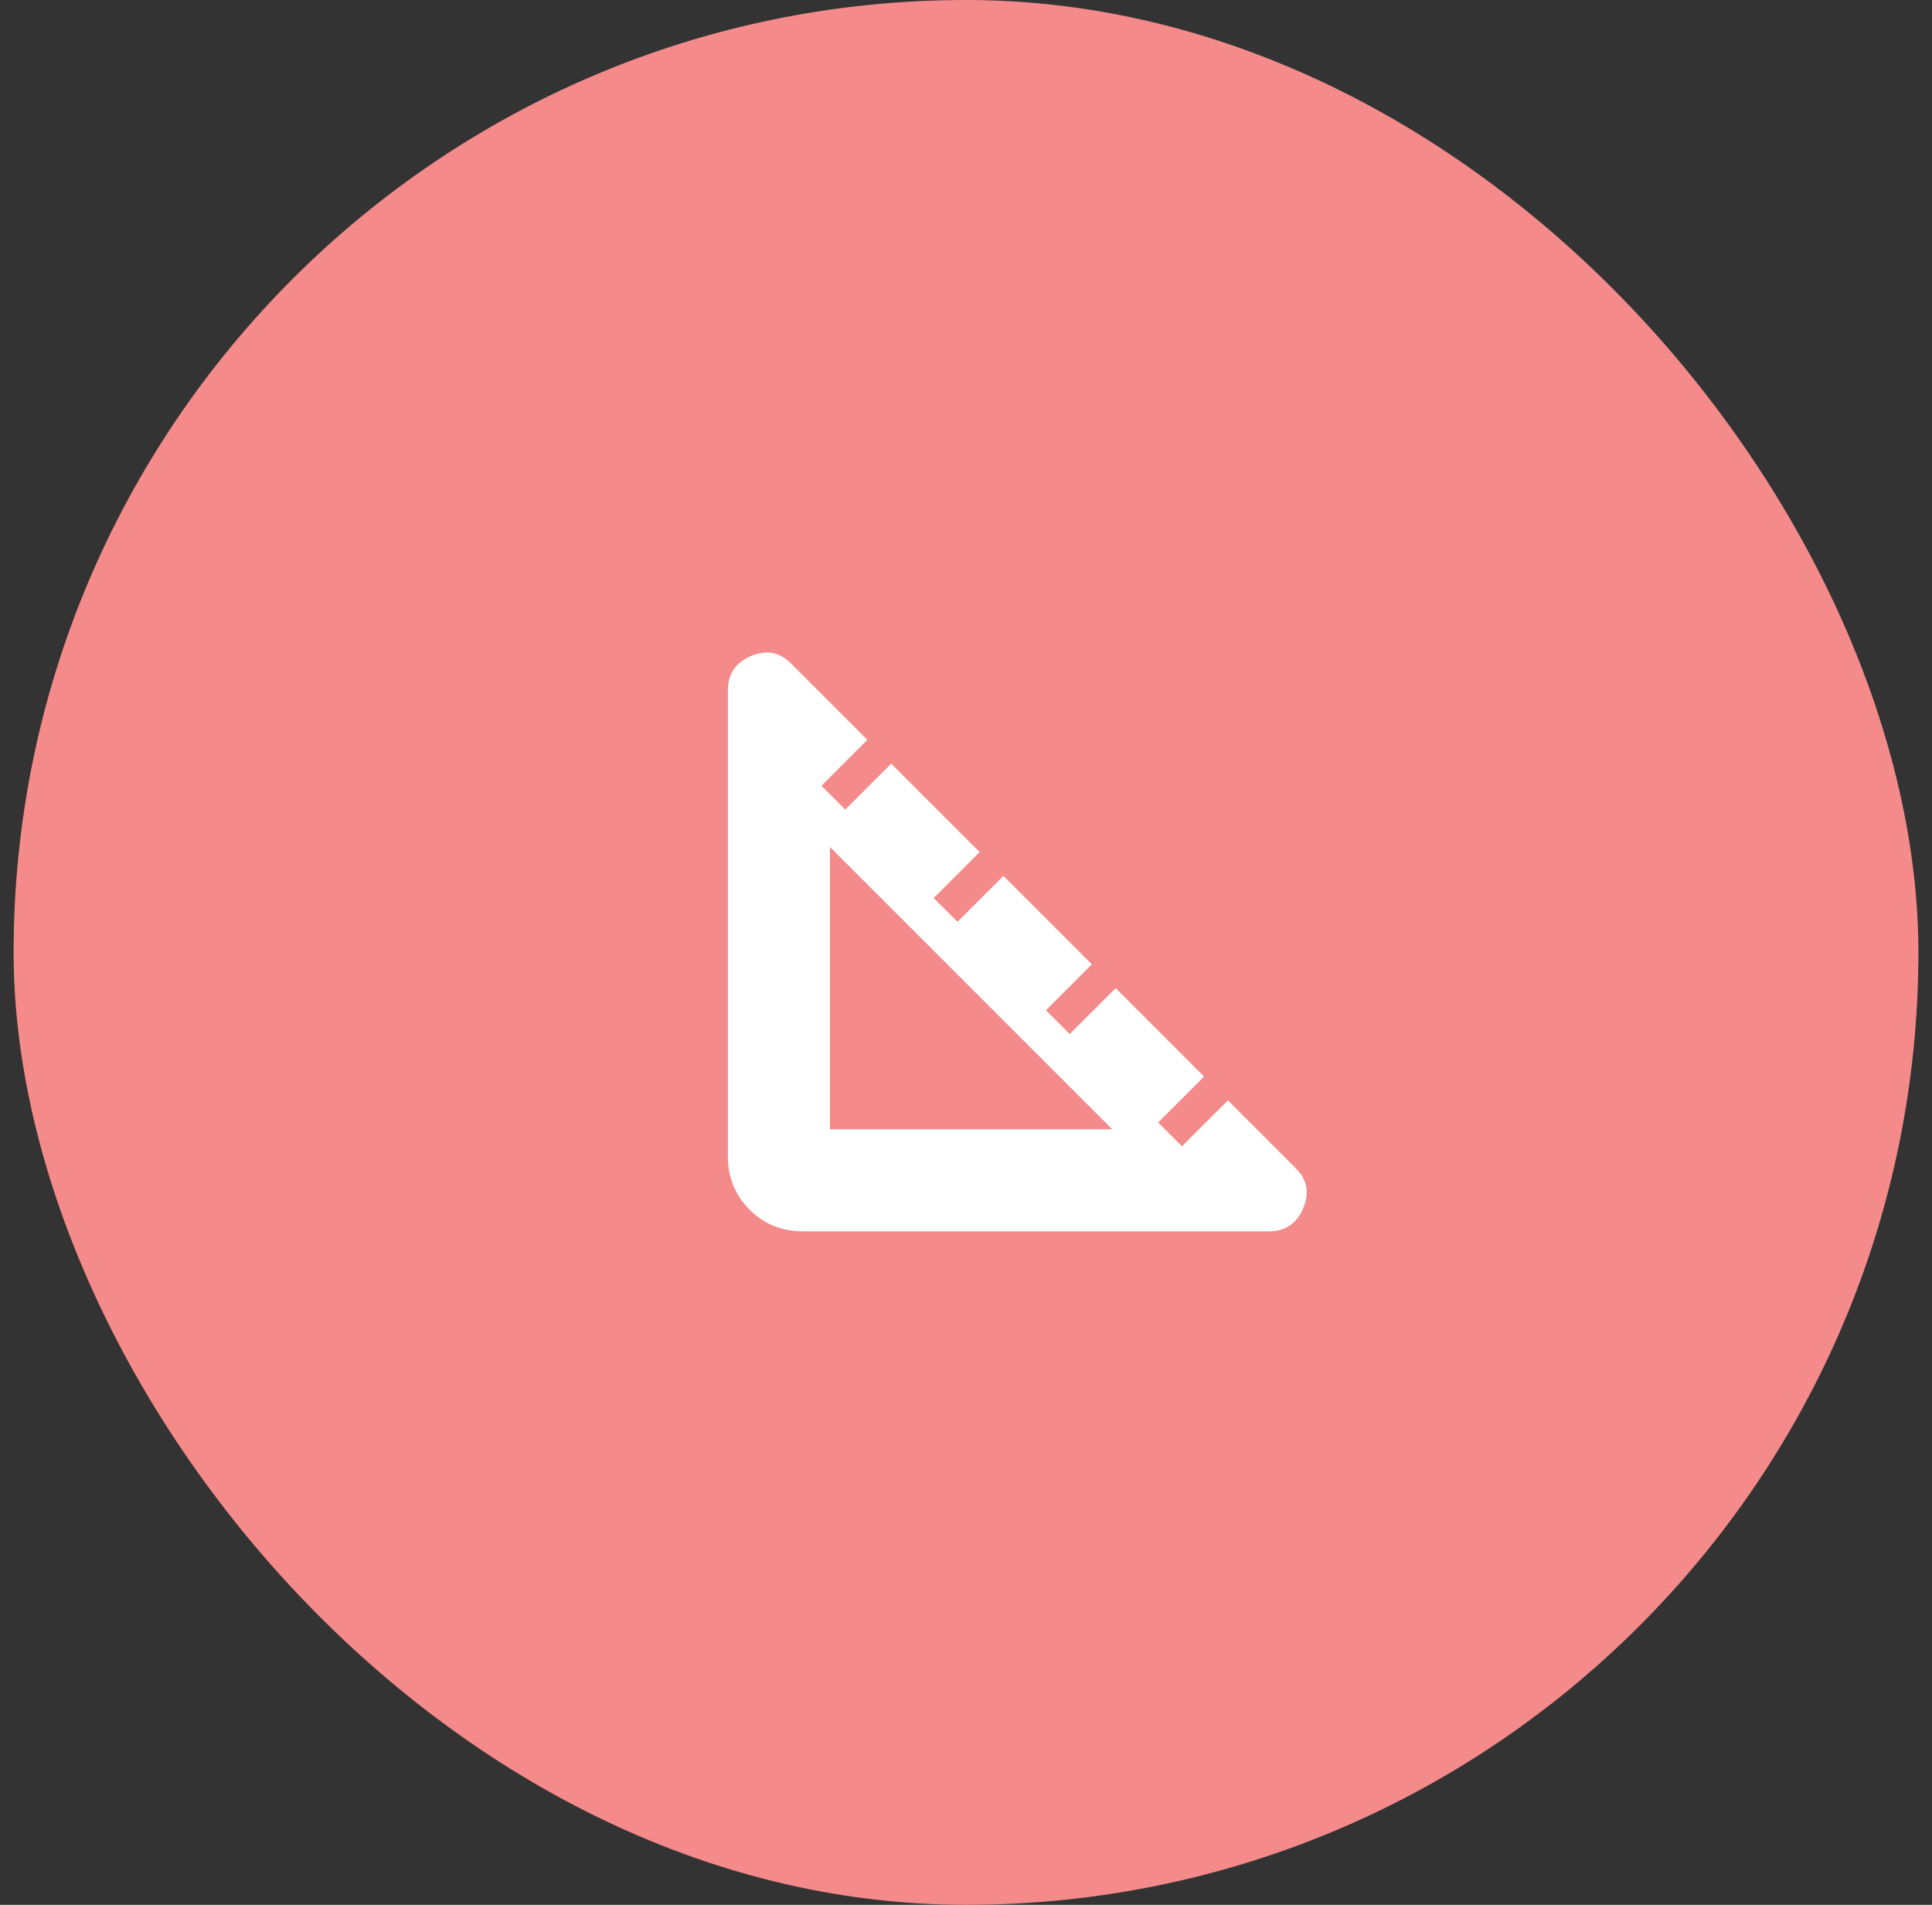
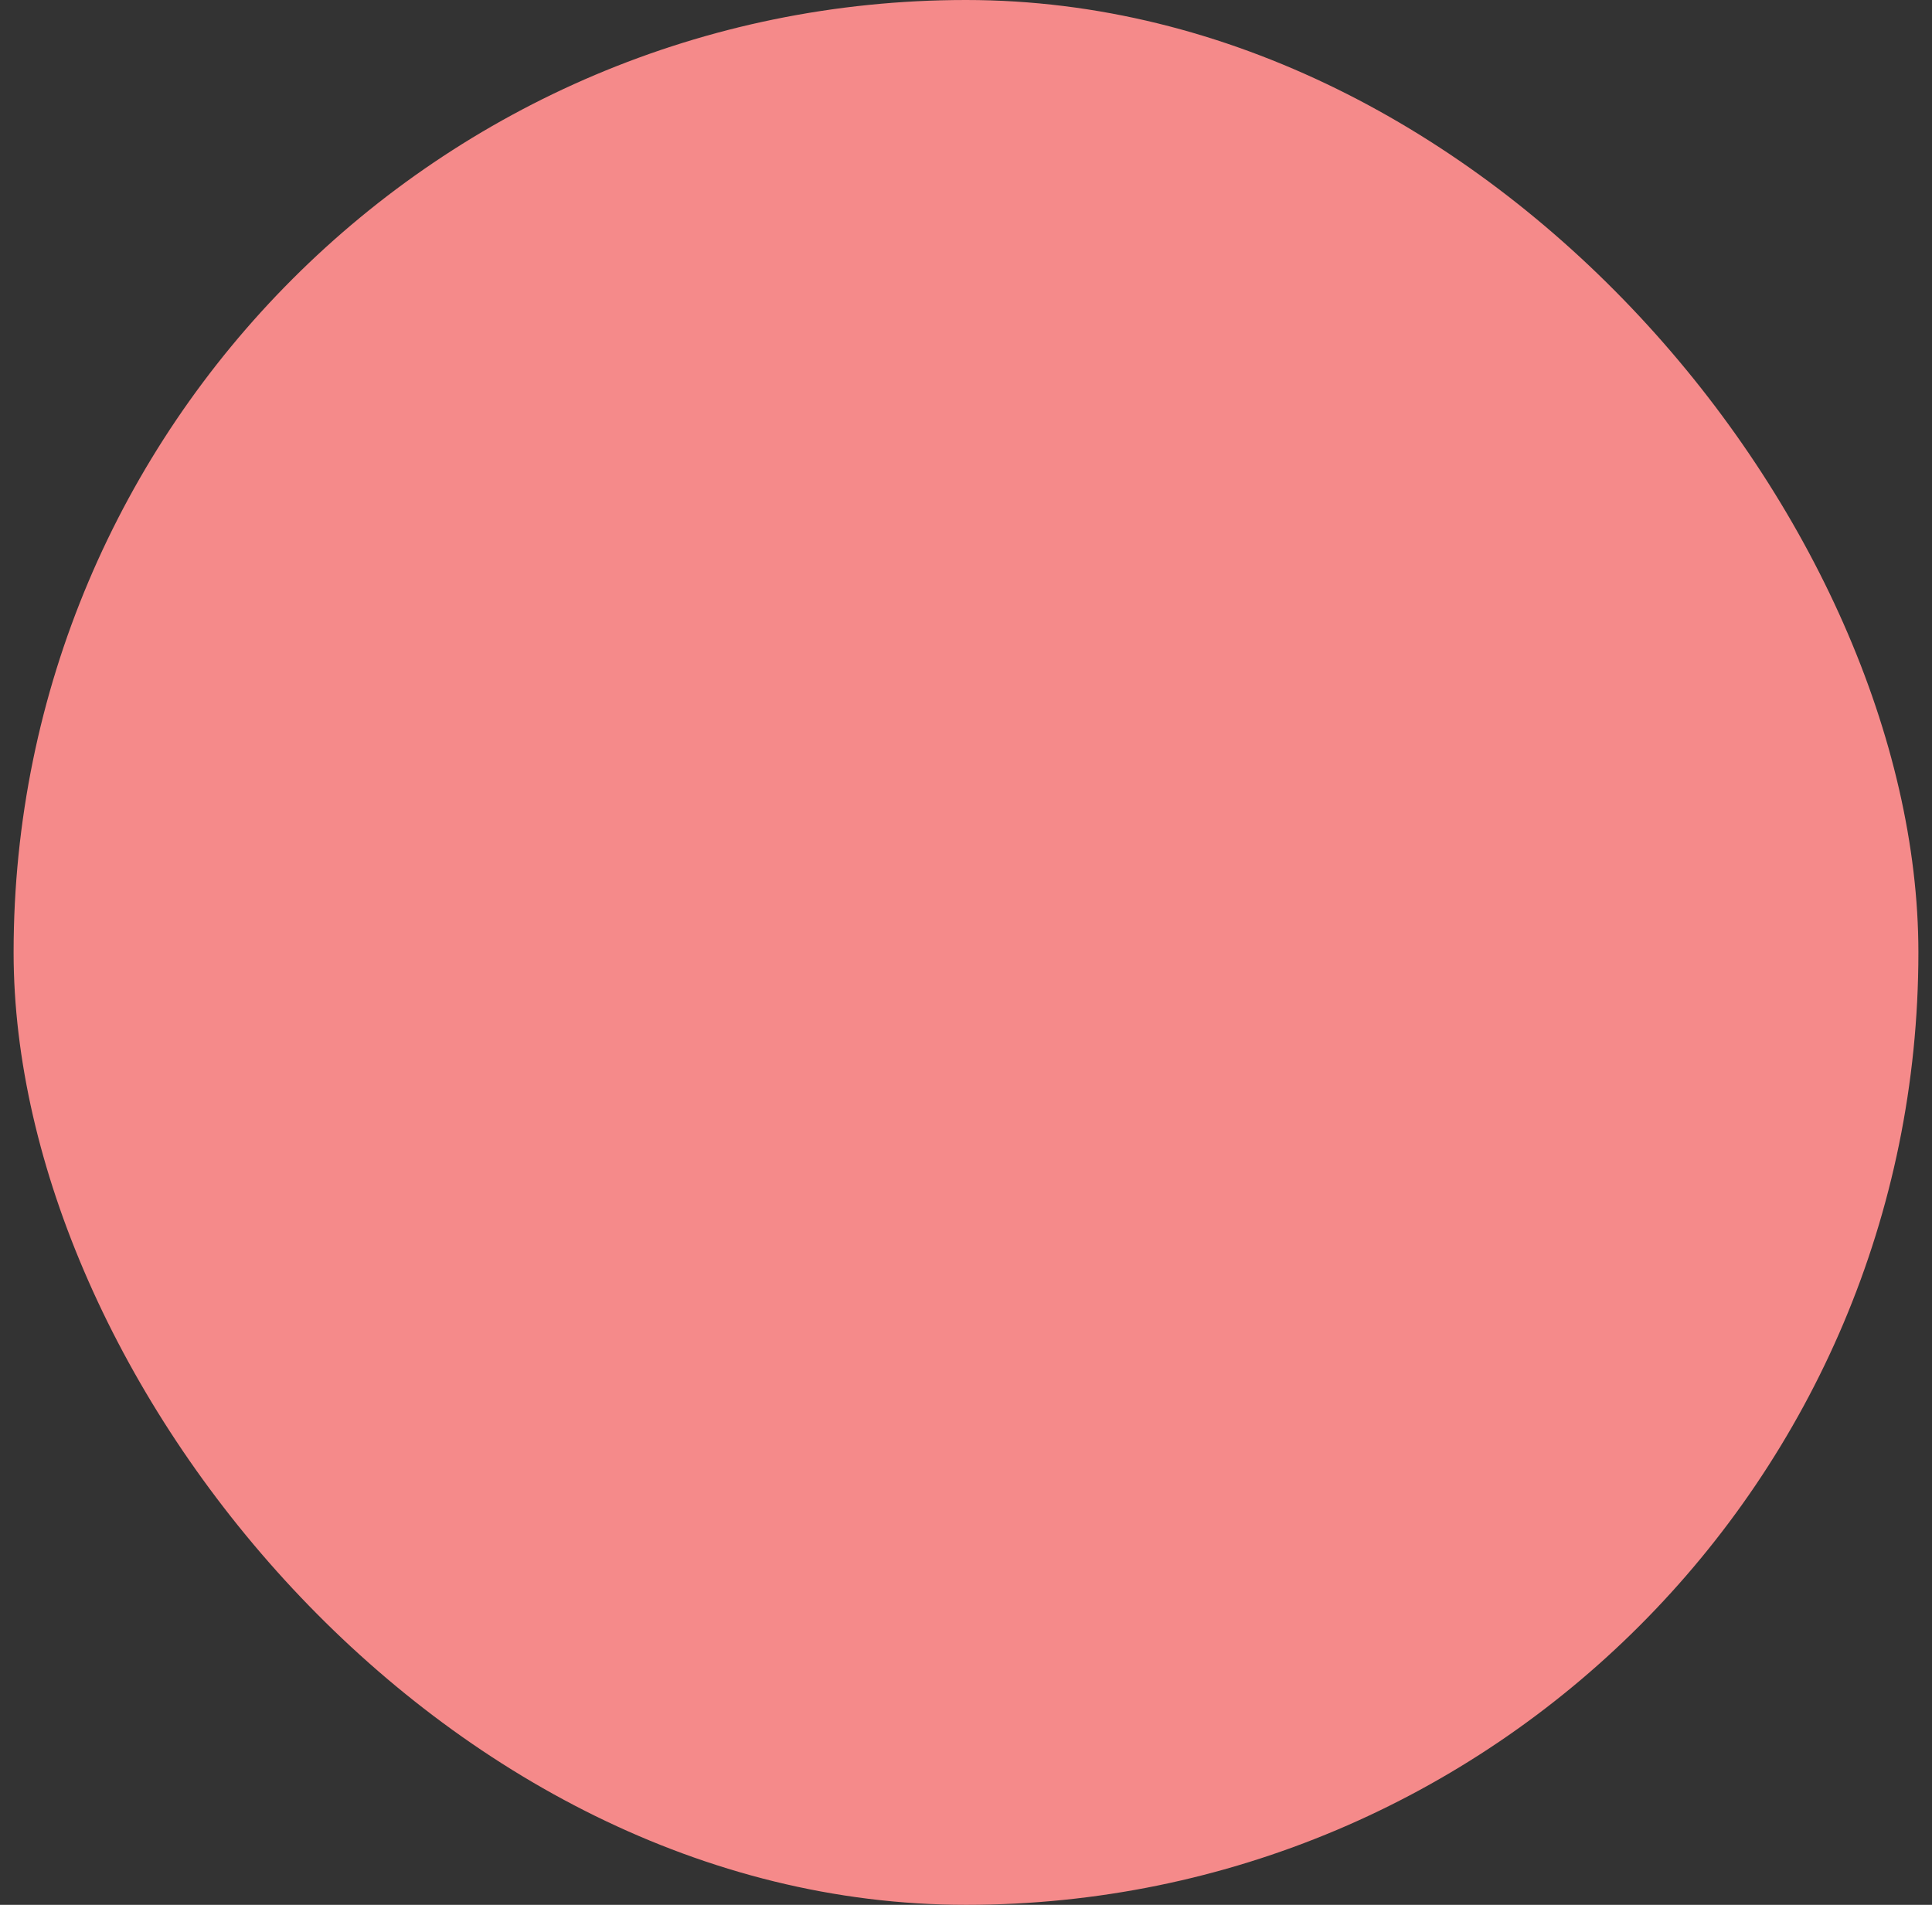
<svg xmlns="http://www.w3.org/2000/svg" width="71" height="70" viewBox="0 0 71 70" fill="none">
  <rect x="0" y="0" width="71" height="70" fill="#333333" stroke="none" />
  <rect x="0.5" width="70" height="70" rx="35" fill="#F58A8A" />
-   <path d="M29.5 45.25C28.729 45.25 28.078 44.985 27.547 44.453C27.016 43.922 26.75 43.271 26.75 42.5V25.375C26.75 24.771 27.031 24.349 27.594 24.11C28.156 23.87 28.646 23.959 29.062 24.375L31.875 27.188L30.188 28.875L31.062 29.75L32.75 28.063L36 31.313L34.312 33L35.188 33.875L36.875 32.188L40.125 35.438L38.438 37.125L39.312 38L41 36.313L44.25 39.563L42.562 41.25L43.438 42.125L45.125 40.438L47.625 42.938C48.042 43.355 48.13 43.844 47.891 44.407C47.651 44.969 47.229 45.25 46.625 45.25H29.5ZM30.5 41.5H40.875L30.5 31.125V41.5Z" fill="white" />
</svg>